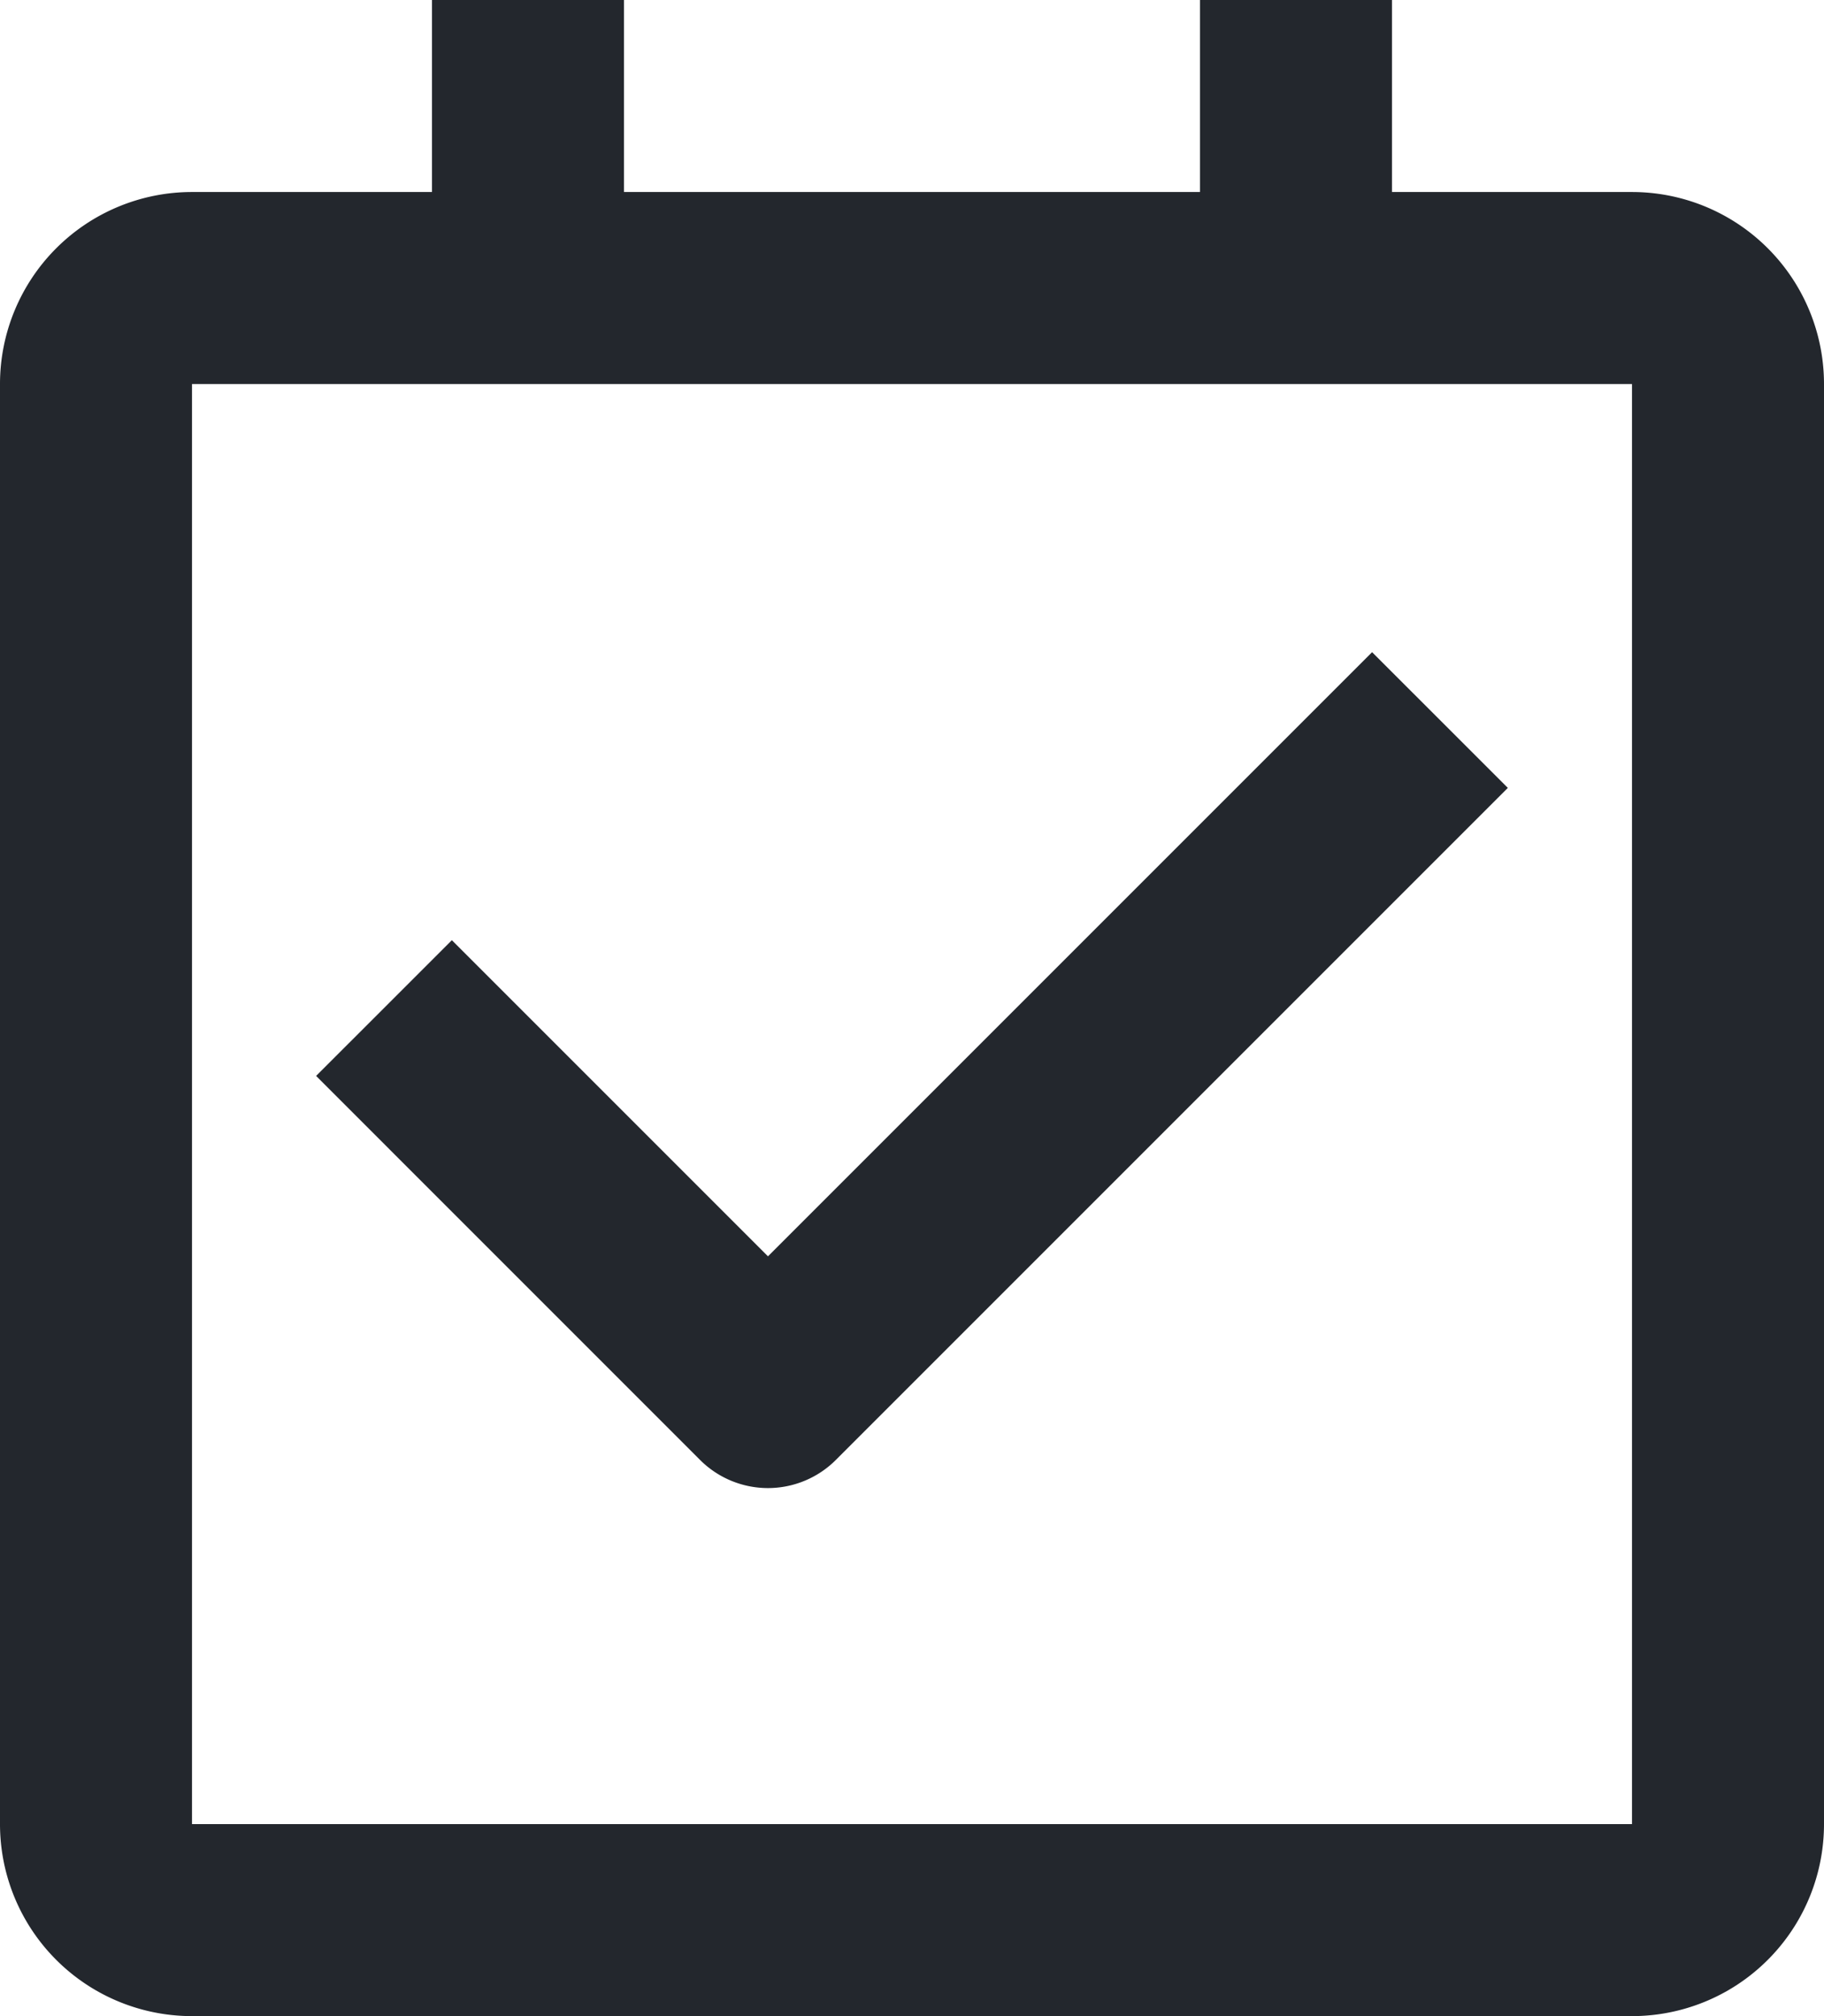
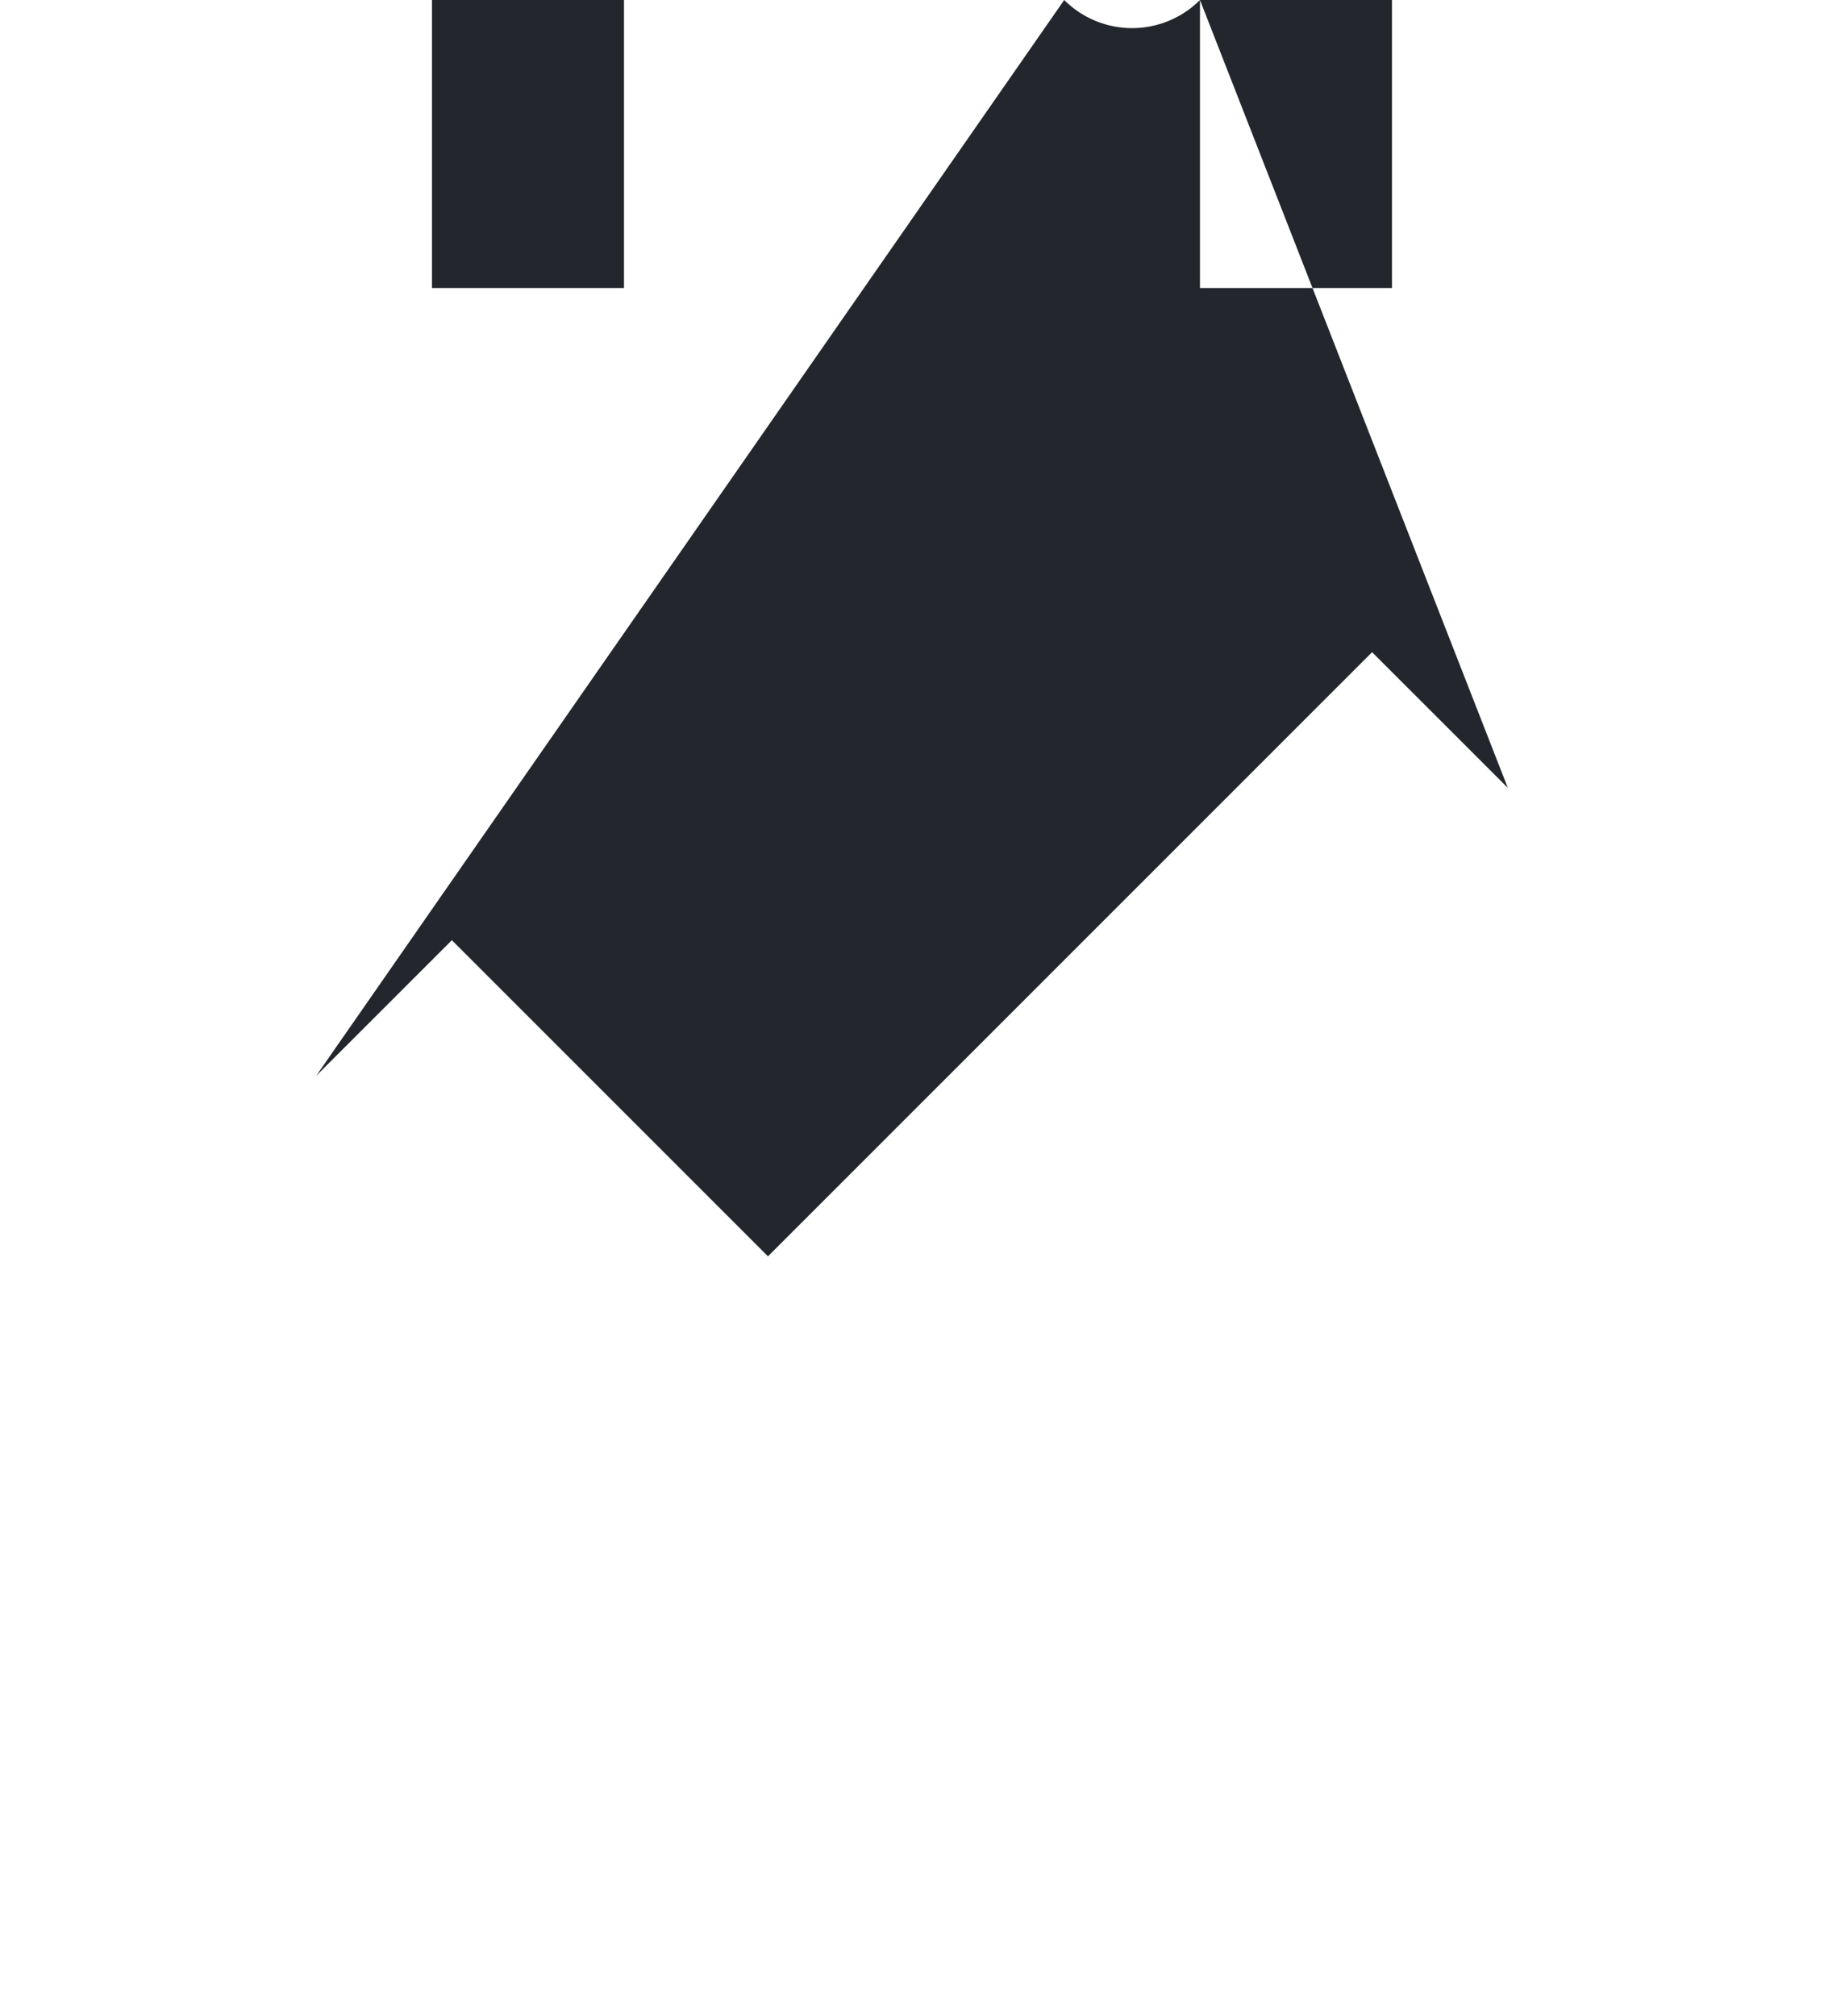
<svg xmlns="http://www.w3.org/2000/svg" width="45.238" height="50" viewBox="0 0 45.238 50">
  <g id="event_2_" data-name="event (2)" transform="translate(-2.5 -2)">
-     <path id="Path_1062" data-name="Path 1062" d="M7.262,4A4.762,4.762,0,0,0,2.5,8.762V44.476a4.762,4.762,0,0,0,4.762,4.762H42.976a4.762,4.762,0,0,0,4.762-4.762V8.762A4.762,4.762,0,0,0,42.976,4Zm0,40.476V8.762H42.976V44.476Z" transform="translate(0 2.762)" fill="#23272d" fill-rule="evenodd" />
-     <path id="Path_1063" data-name="Path 1063" d="M8.667,2V9.143h4.762V2ZM27.714,2V9.143h4.762V2ZM35.35,21.54,18.683,38.207a2.381,2.381,0,0,1-3.367,0L5.793,28.683,9.16,25.317,17,33.157,31.983,18.174,35.35,21.54Z" transform="translate(4.547)" fill="#23272d" fill-rule="evenodd" />
+     <path id="Path_1063" data-name="Path 1063" d="M8.667,2V9.143h4.762V2ZM27.714,2V9.143h4.762V2Za2.381,2.381,0,0,1-3.367,0L5.793,28.683,9.16,25.317,17,33.157,31.983,18.174,35.35,21.54Z" transform="translate(4.547)" fill="#23272d" fill-rule="evenodd" />
  </g>
</svg>